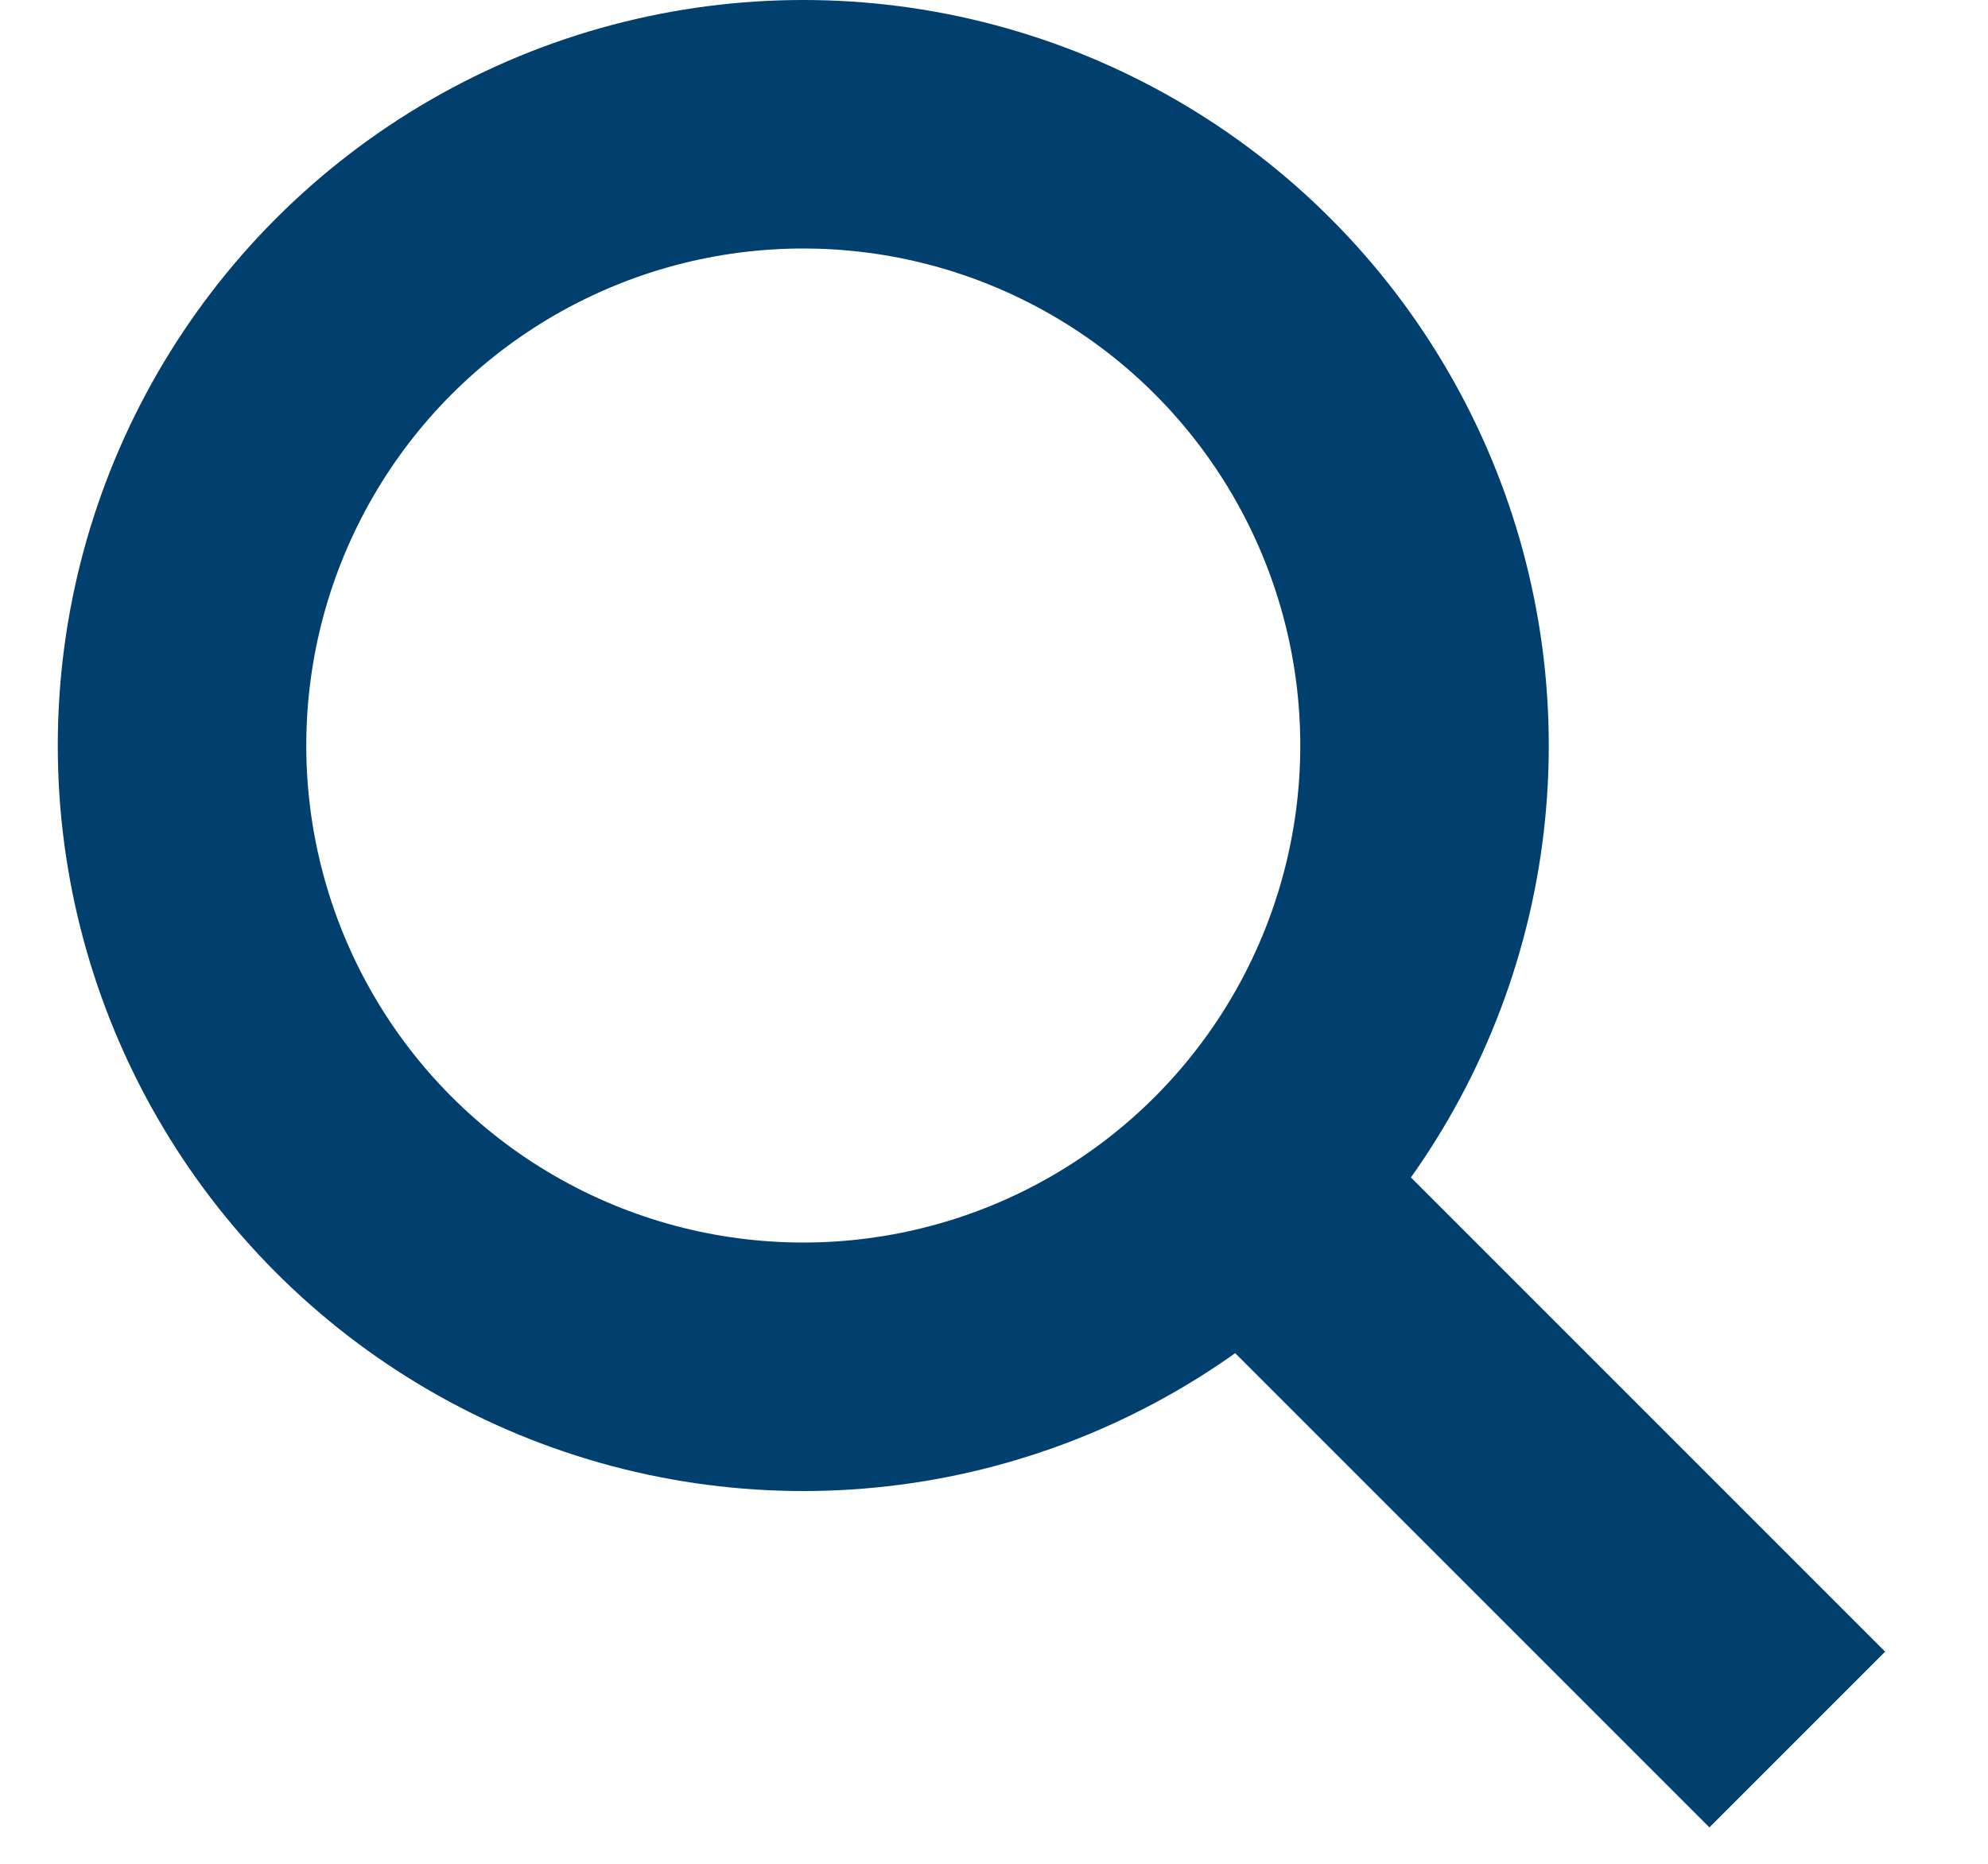
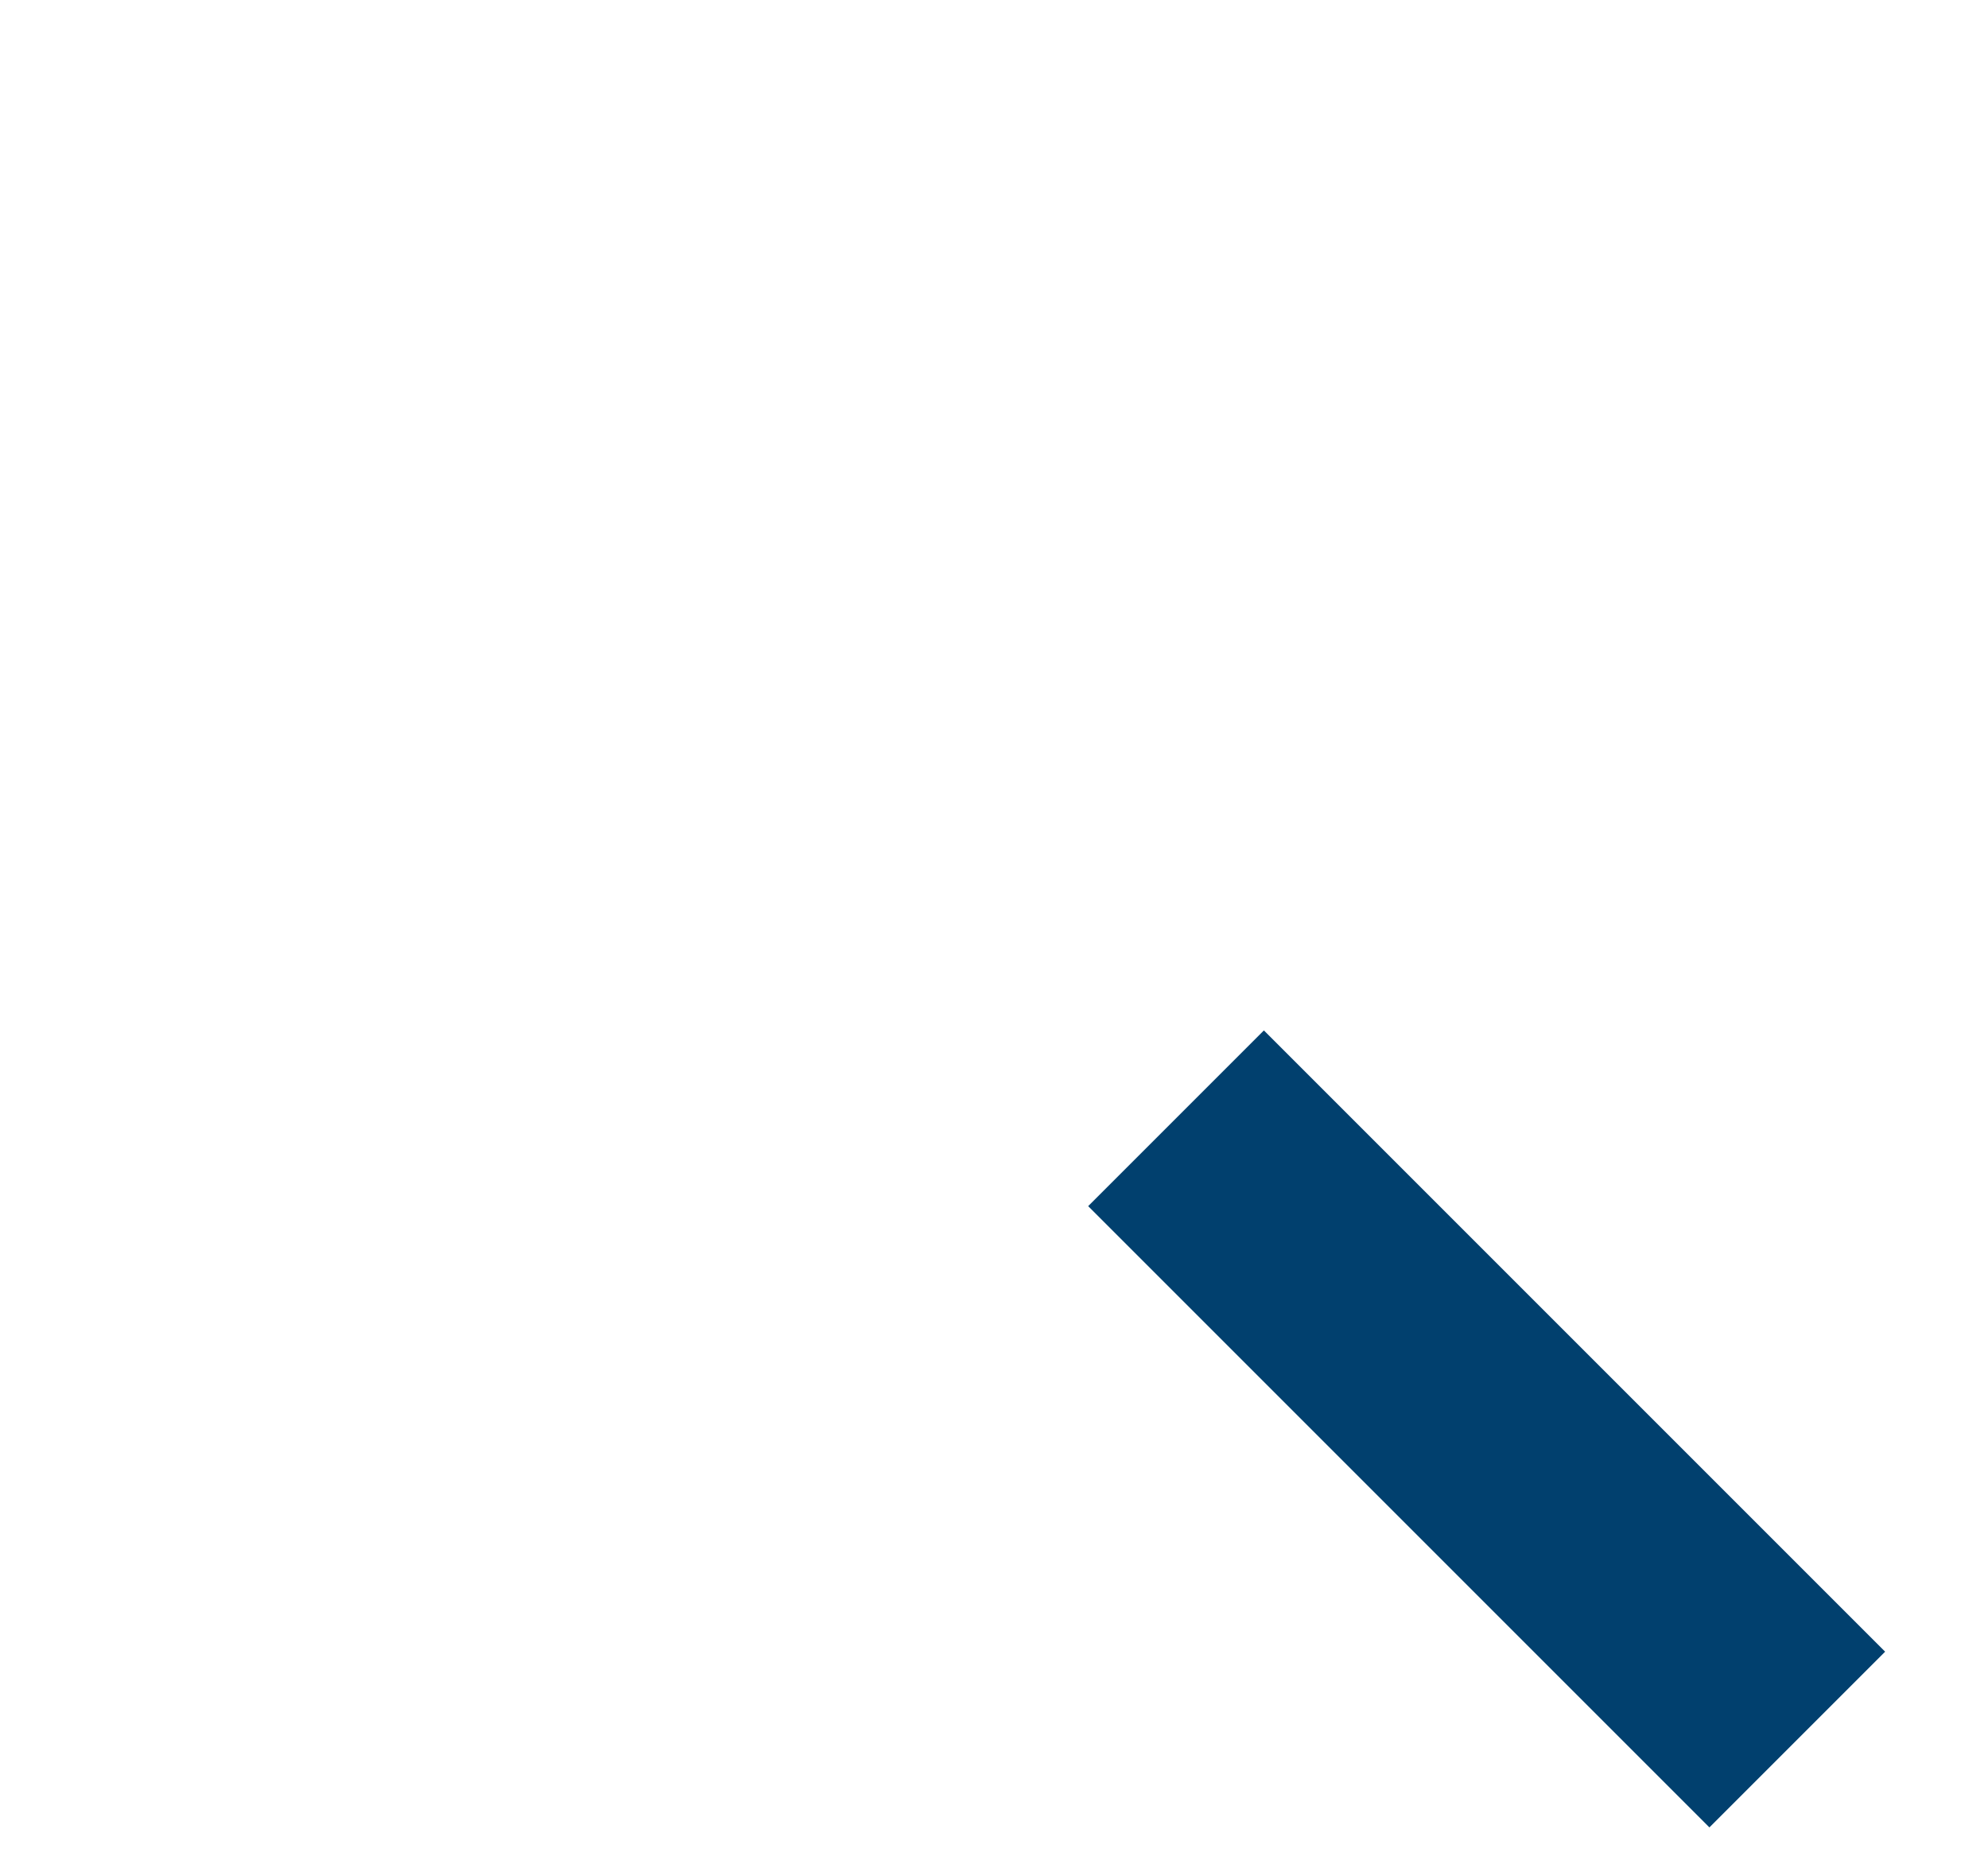
<svg xmlns="http://www.w3.org/2000/svg" width="16" height="15" viewBox="0 0 16 15">
  <g fill="none" fill-rule="evenodd" stroke="#01406E" stroke-width="2" transform="translate(1.465 1)">
-     <circle cx="5" cy="5" r="5" />
    <line x1="8" x2="13" y1="8" y2="13" />
  </g>
</svg>